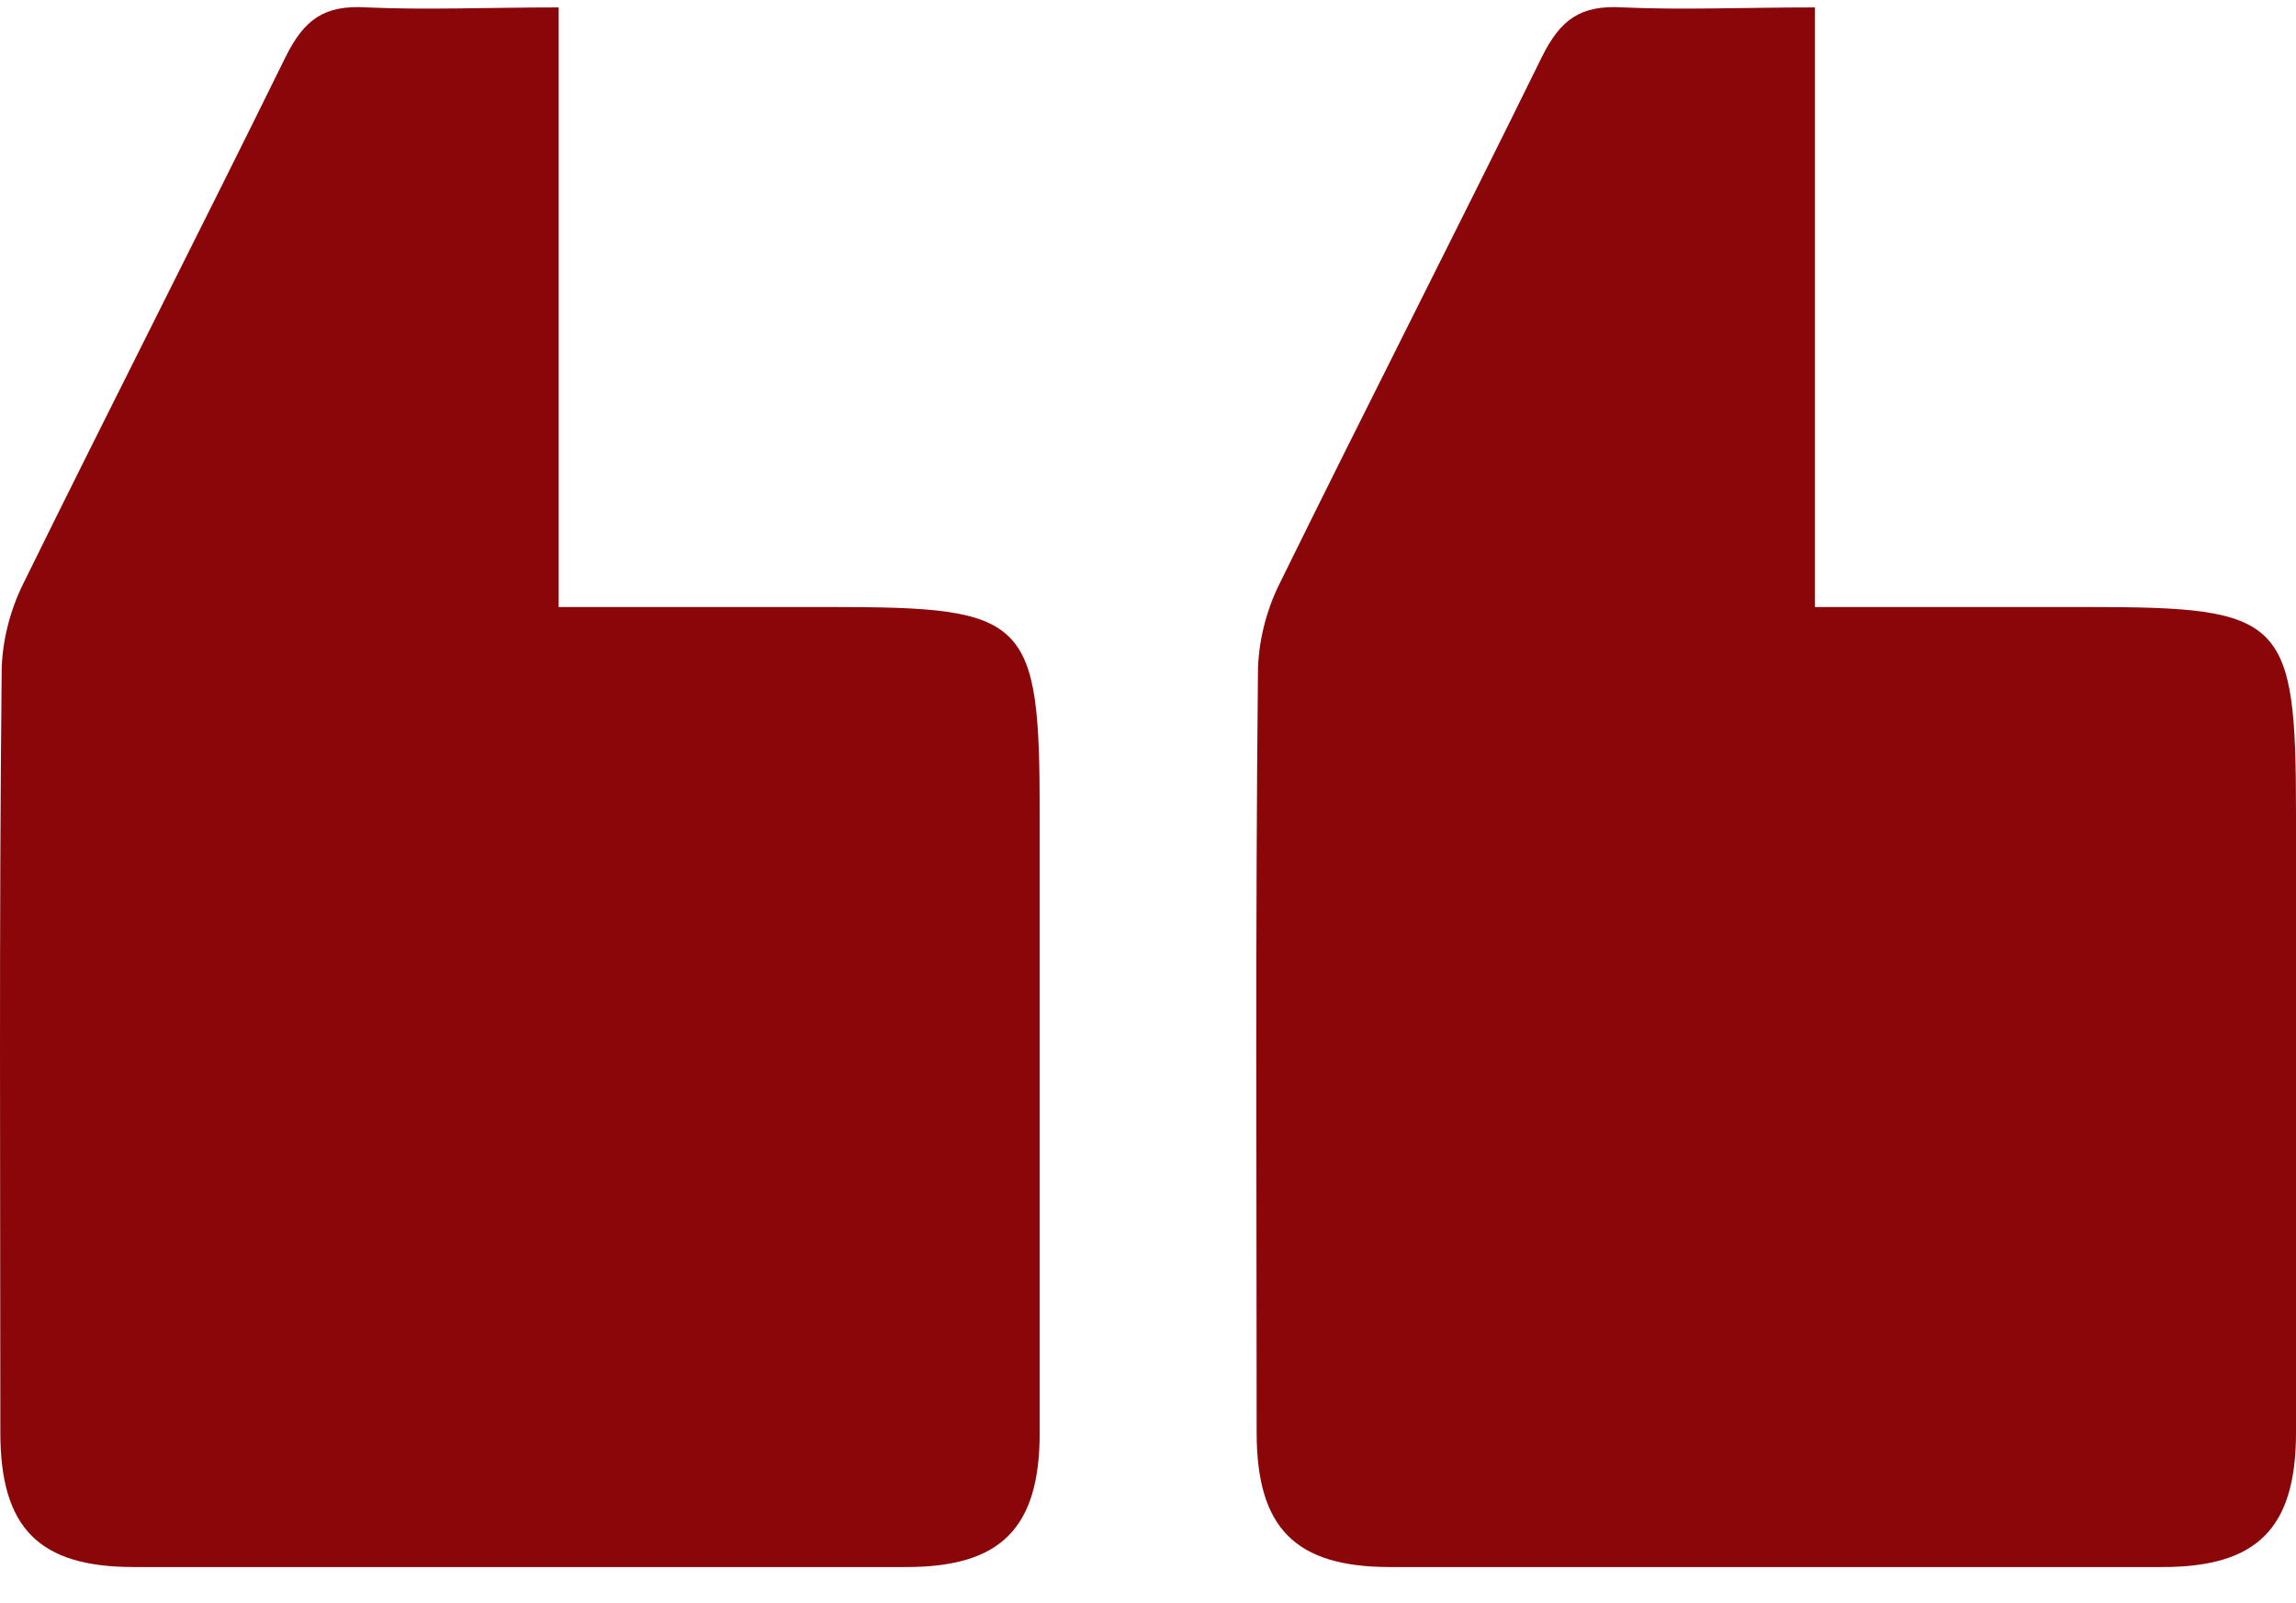
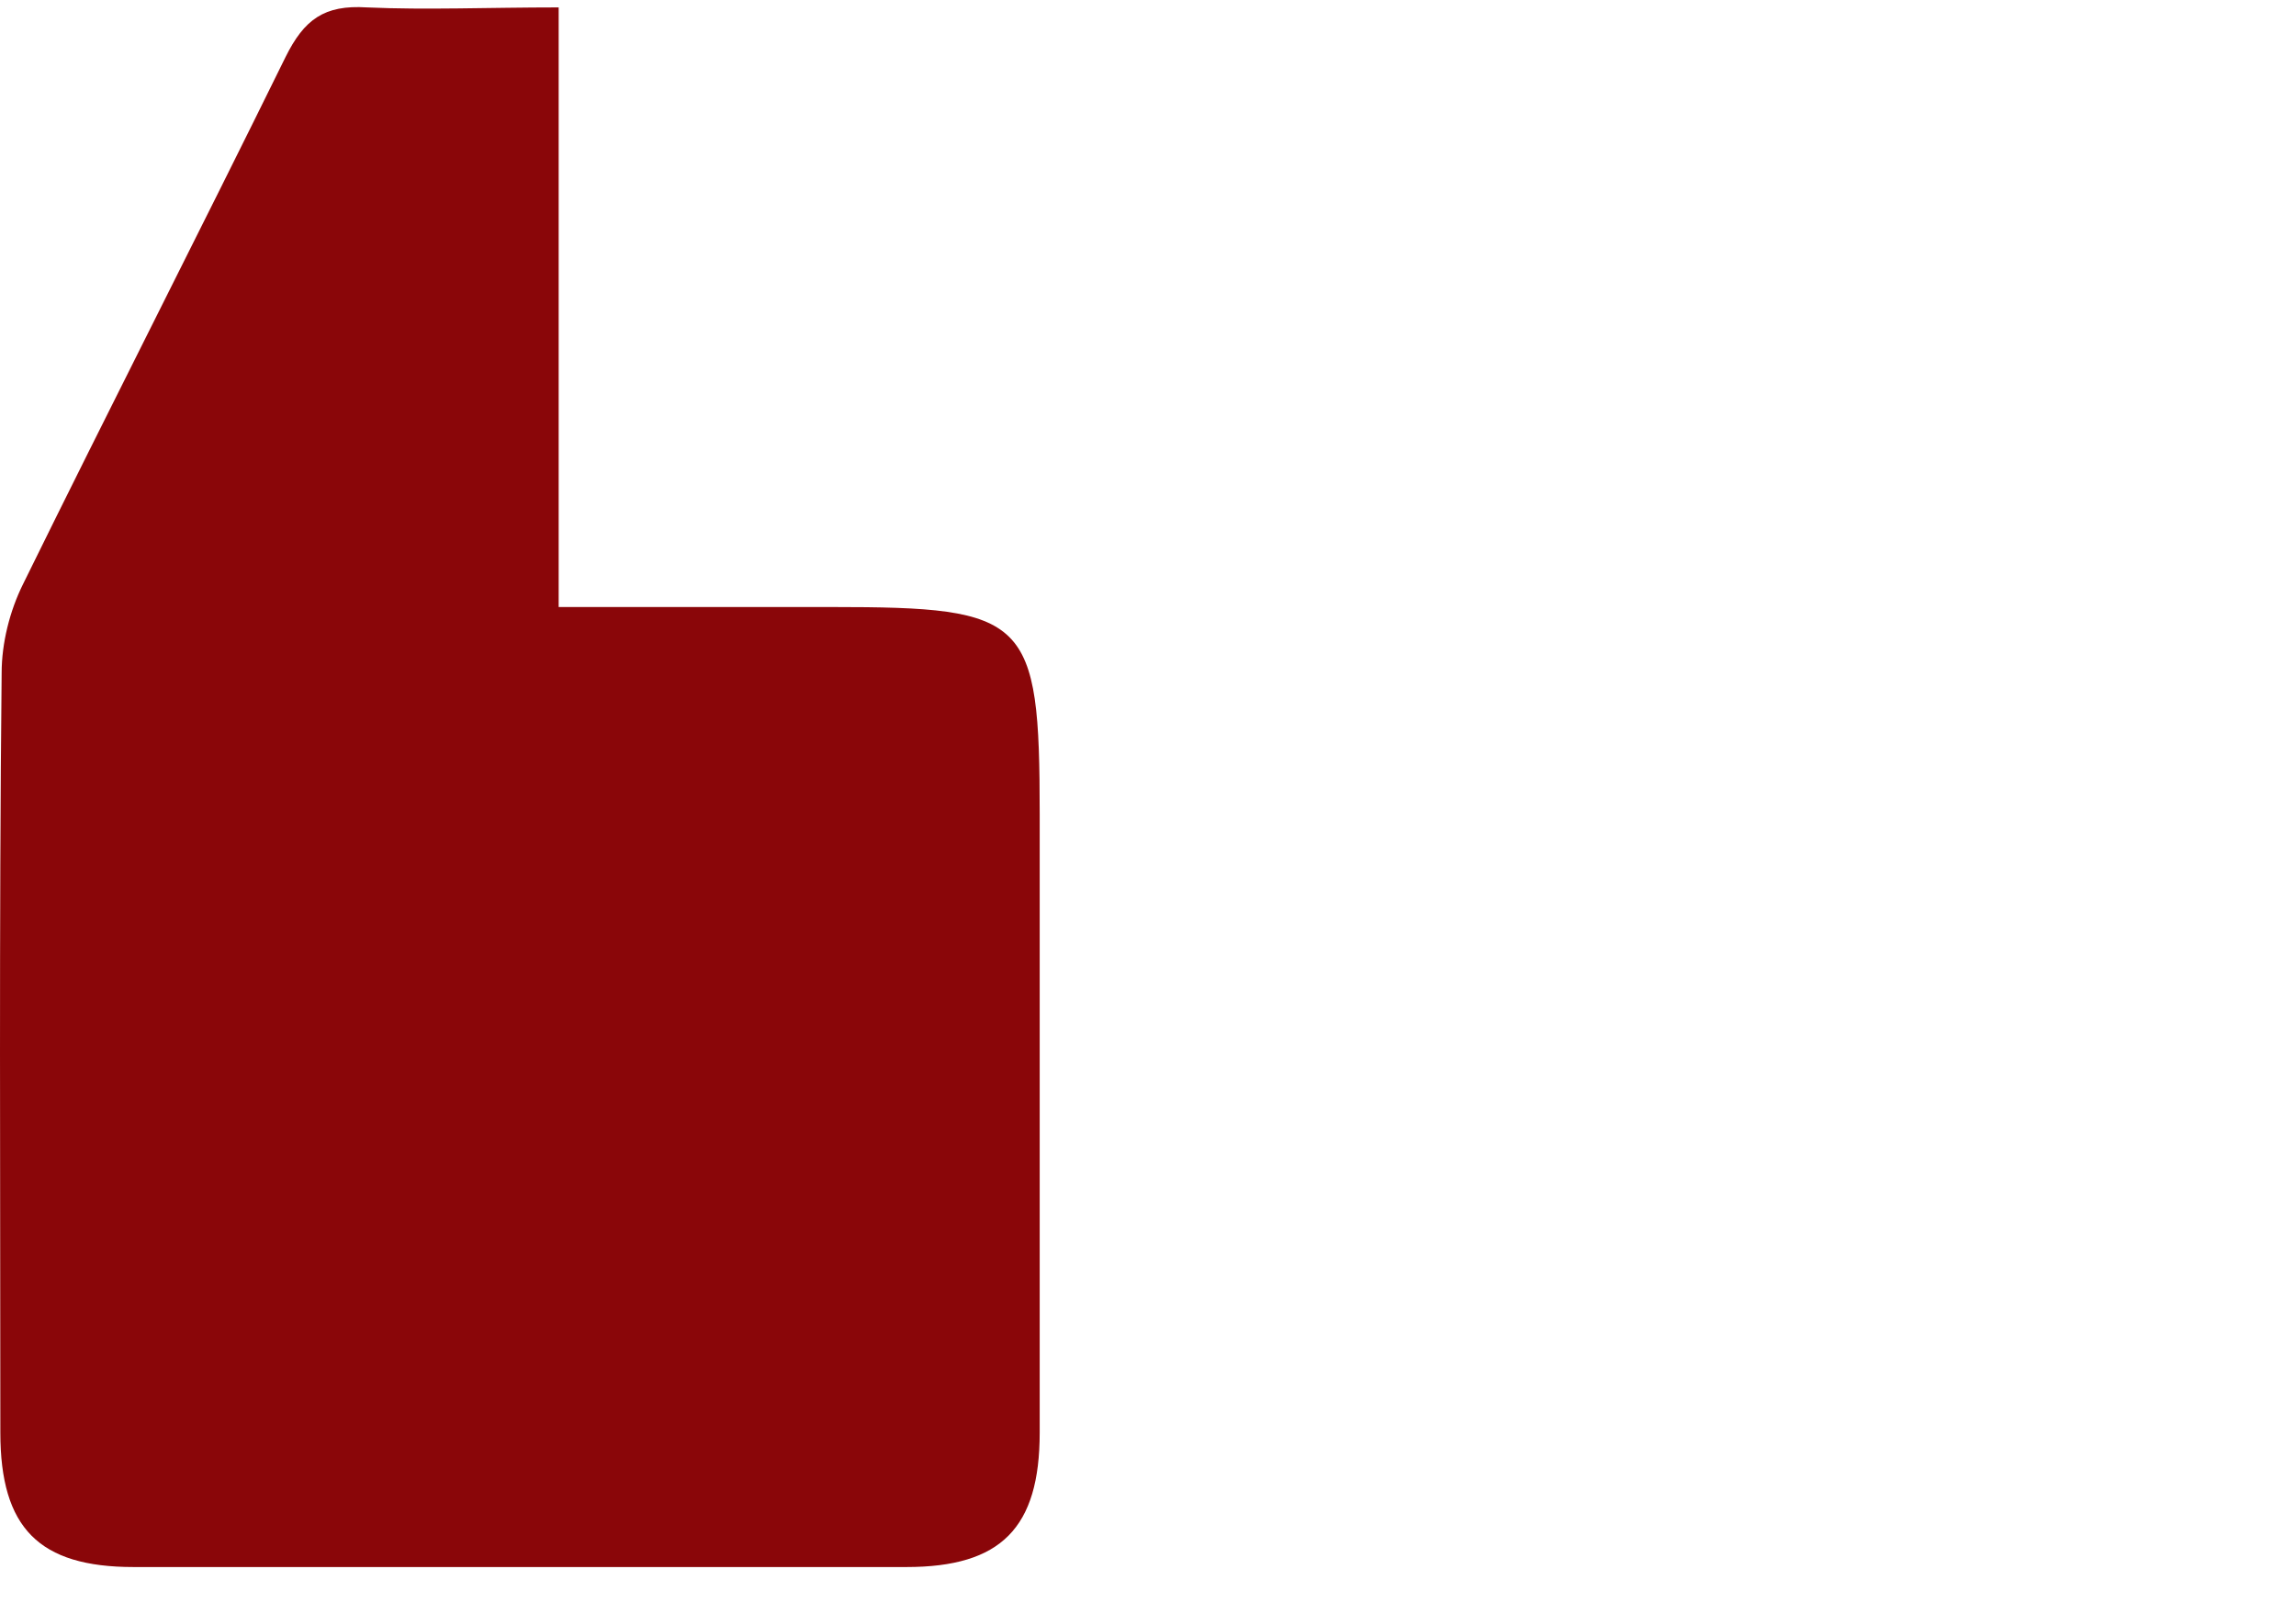
<svg xmlns="http://www.w3.org/2000/svg" width="53" height="37" viewBox="0 0 53 37" fill="none">
  <path d="M12.896 0.171C12.896 4.887 12.896 9.324 12.896 14.009C15.049 14.009 17.11 14.009 19.201 14.009C23.723 14.009 24 14.258 24 18.788C24 23.535 24 28.282 24 33.061C24 35.264 23.108 36.164 20.924 36.164C14.988 36.164 9.051 36.164 3.084 36.164C0.9 36.164 0.008 35.264 0.008 33.061C0.008 27.227 -0.023 21.394 0.038 15.53C0.038 14.847 0.223 14.102 0.531 13.482C2.53 9.417 4.591 5.383 6.59 1.319C7.021 0.45 7.482 0.109 8.467 0.171C9.851 0.233 11.266 0.171 12.896 0.171Z" fill="#8A0609" />
-   <path d="M41.896 0.171C41.896 4.887 41.896 9.324 41.896 14.009C44.049 14.009 46.11 14.009 48.202 14.009C52.723 14.009 53 14.258 53 18.788C53 23.535 53 28.282 53 33.061C53 35.264 52.108 36.164 49.924 36.164C43.987 36.164 38.051 36.164 32.084 36.164C29.9 36.164 29.008 35.264 29.008 33.061C29.008 27.227 28.977 21.394 29.038 15.53C29.038 14.847 29.223 14.102 29.531 13.482C31.53 9.417 33.591 5.383 35.59 1.319C36.021 0.45 36.482 0.109 37.467 0.171C38.851 0.233 40.266 0.171 41.896 0.171Z" fill="#8A0609" />
</svg>